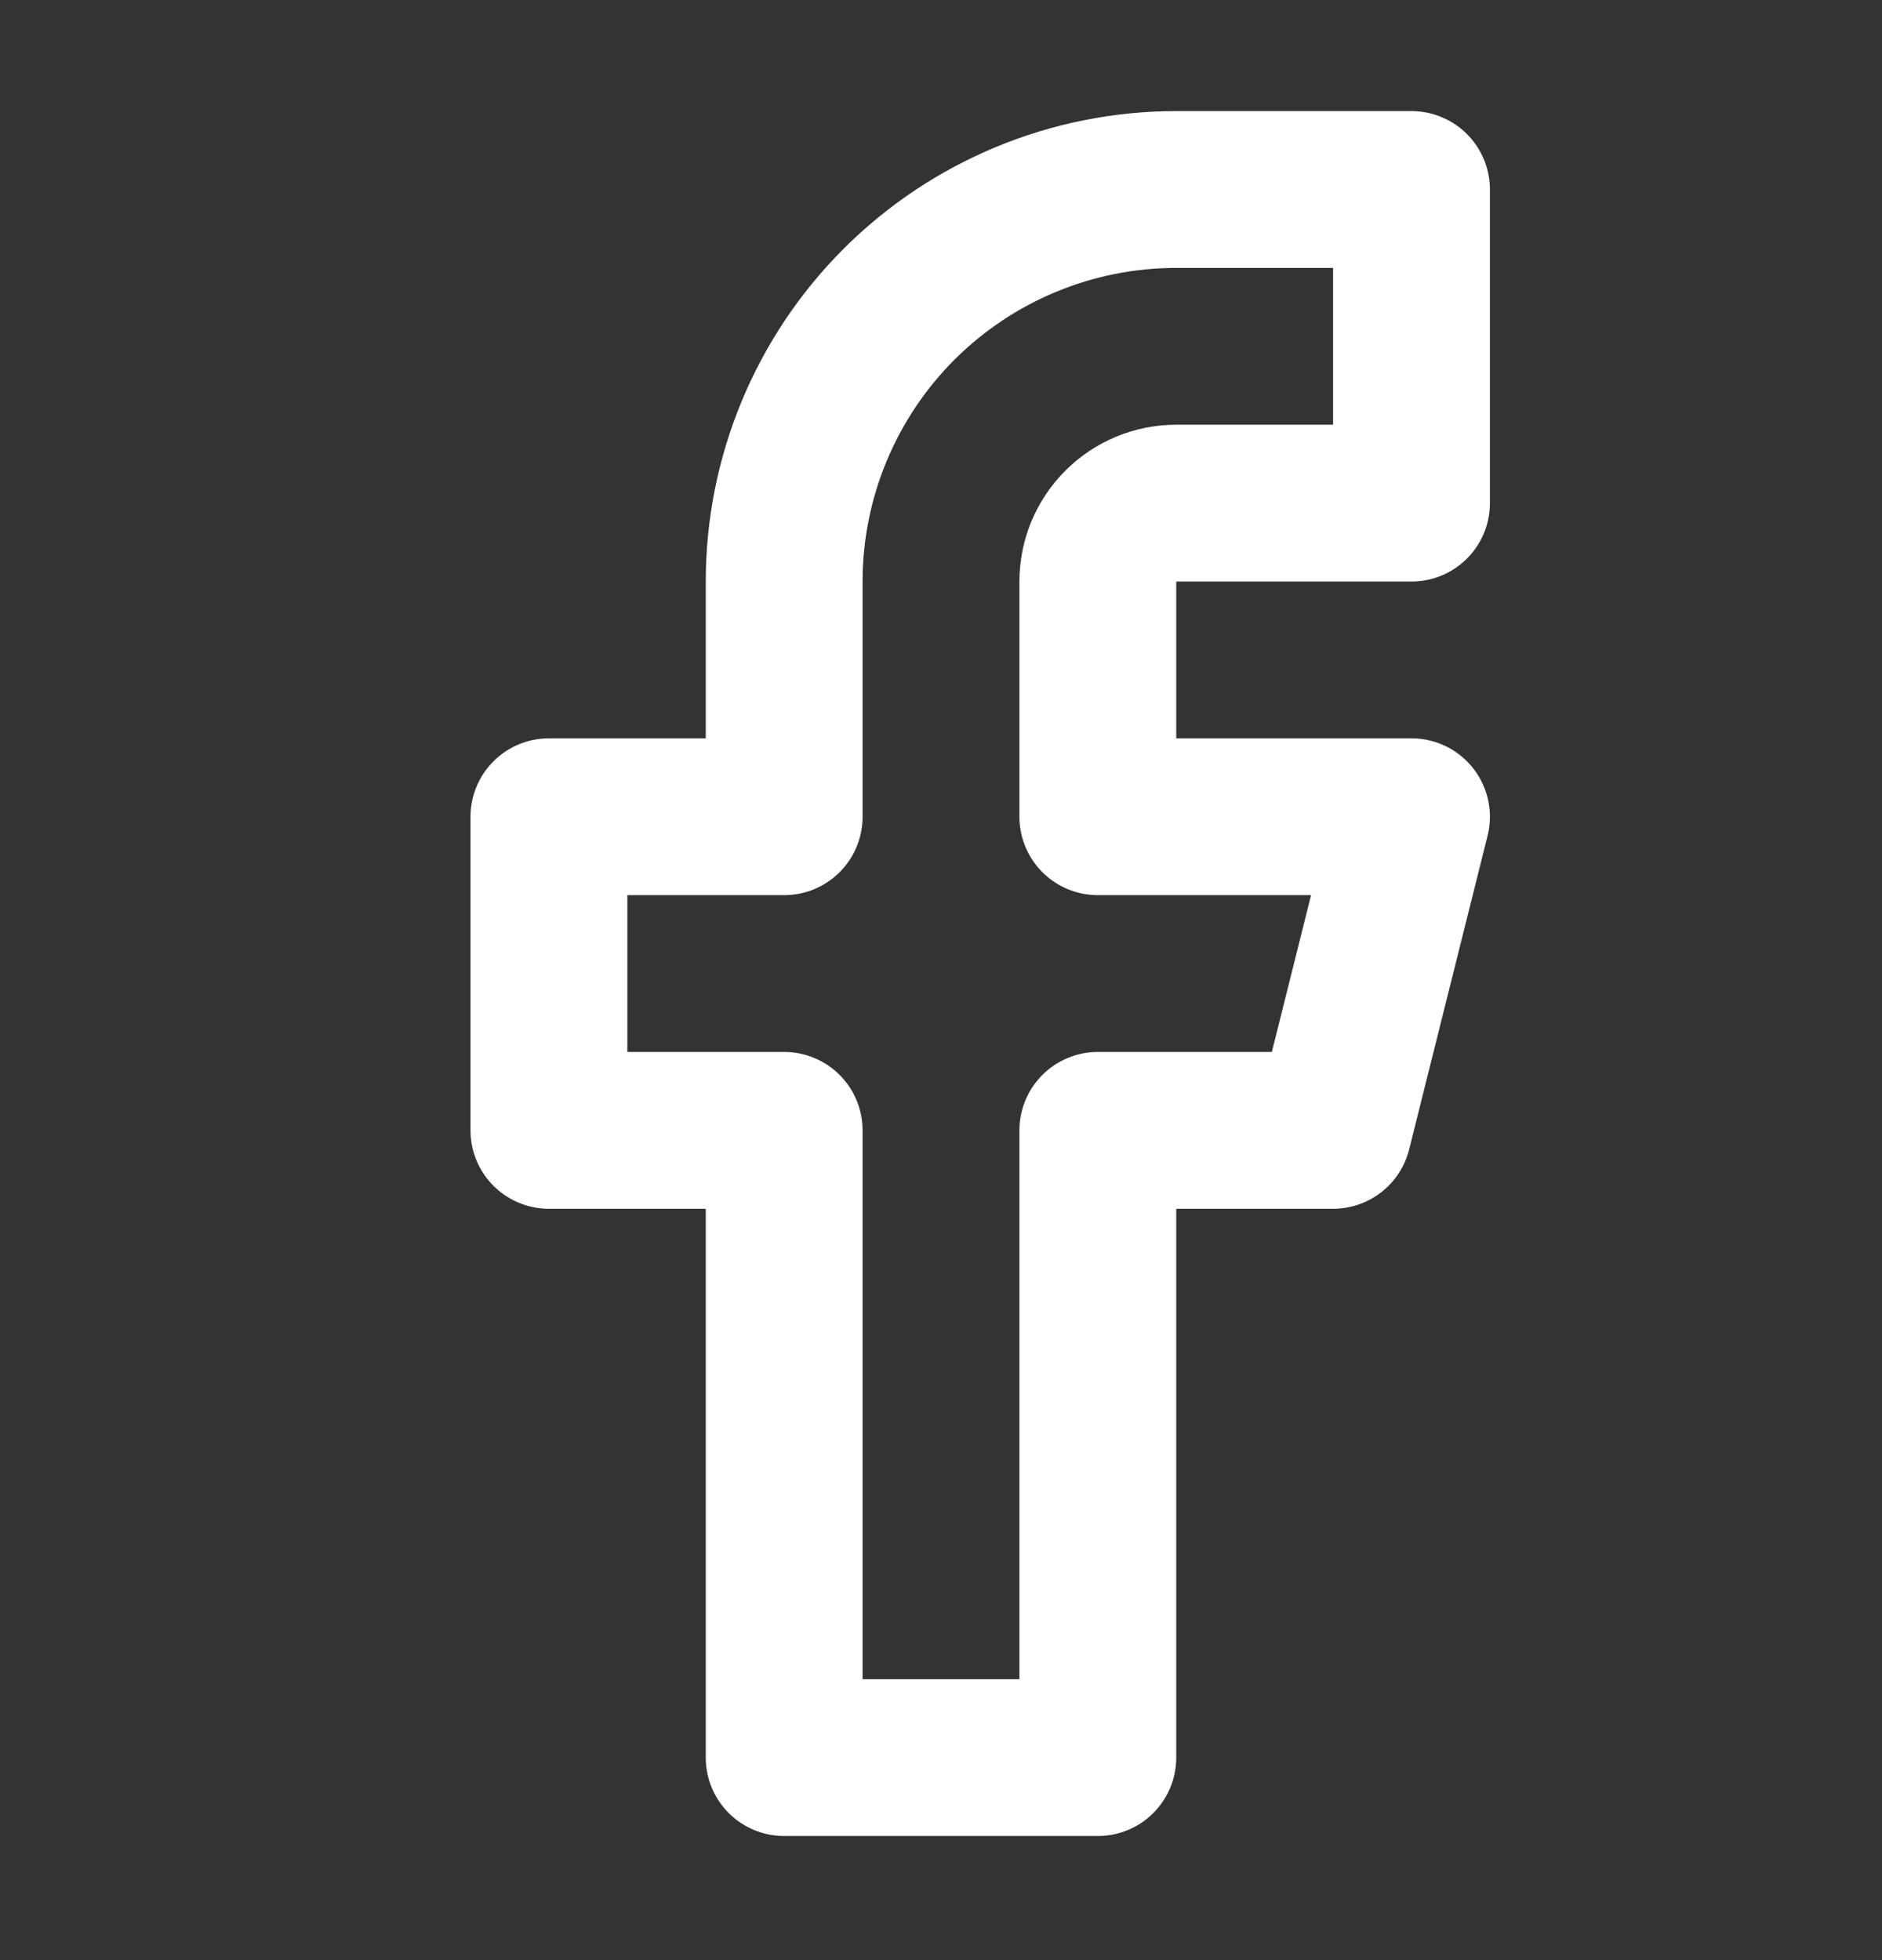
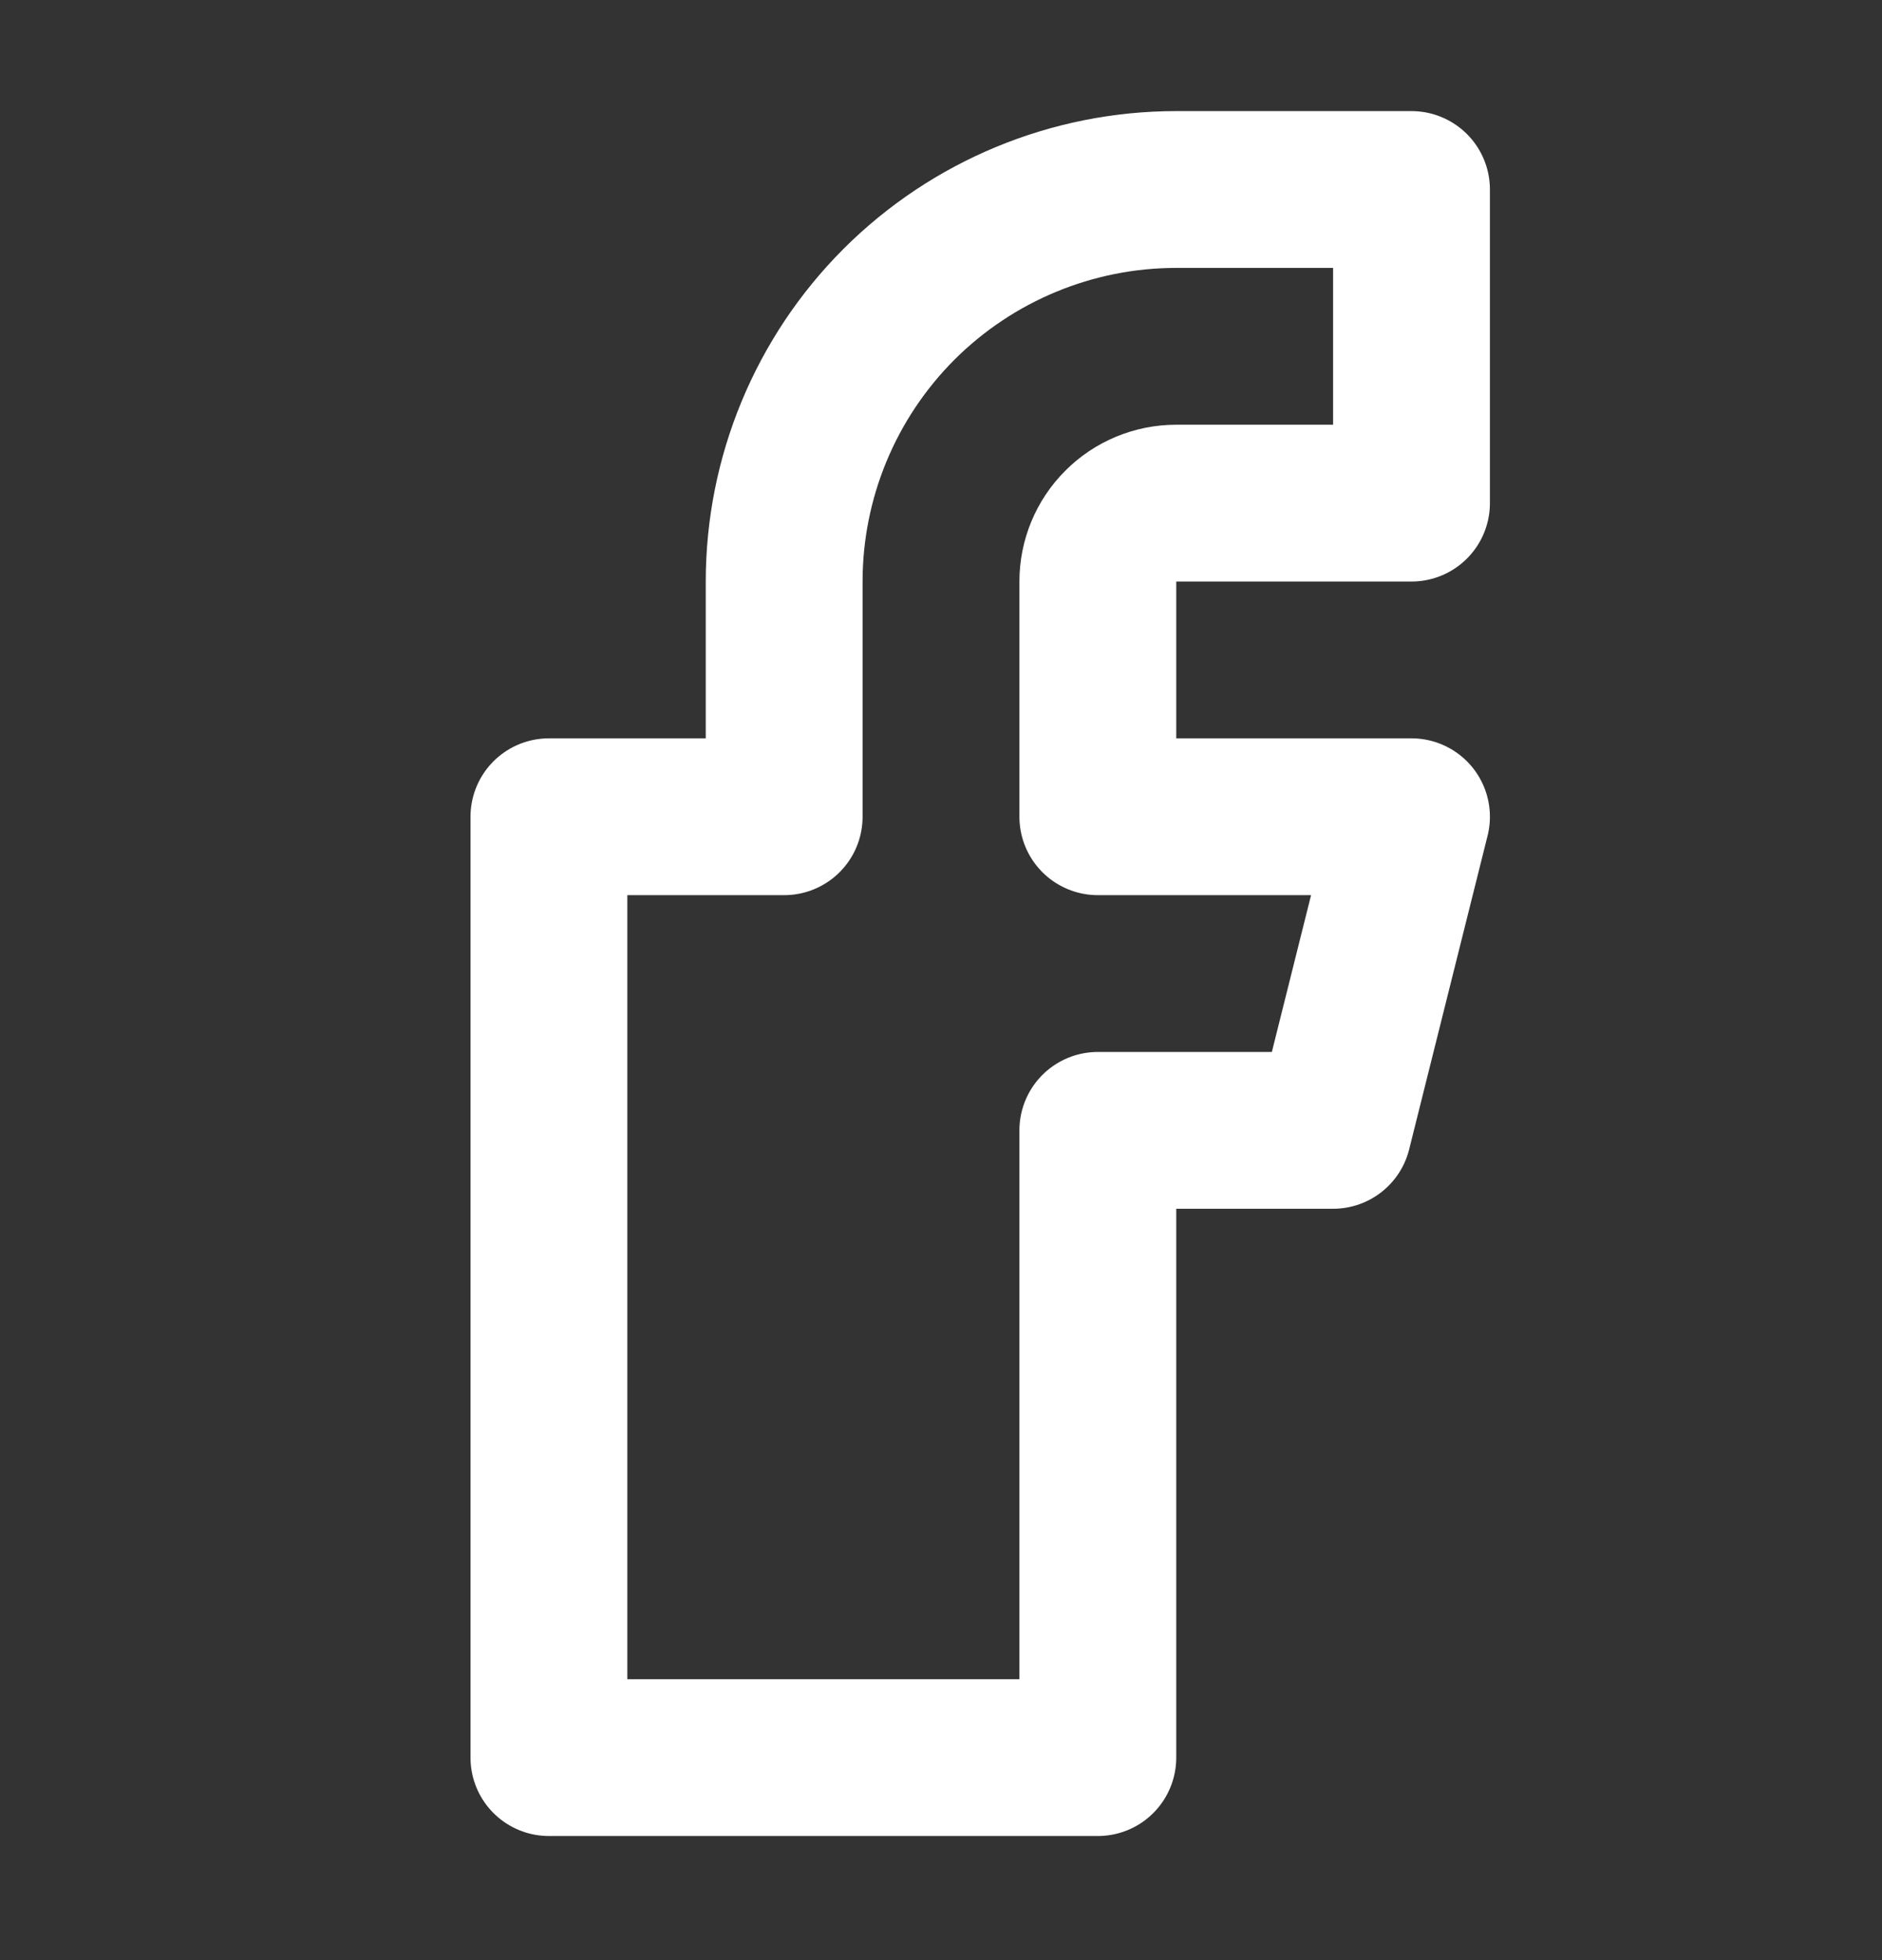
<svg xmlns="http://www.w3.org/2000/svg" width="24" height="25" viewBox="0 0 24 25" fill="none">
  <rect x="0" y="0" width="24" height="25" fill="#333333" stroke="none" />
-   <path d="M18 2.417H15C13.674 2.417 12.402 2.944 11.464 3.881C10.527 4.819 10 6.091 10 7.417V10.417H7V14.417H10V22.417H14V14.417H17L18 10.417H14V7.417C14 7.152 14.105 6.897 14.293 6.71C14.48 6.522 14.735 6.417 15 6.417H18V2.417Z" stroke="white" stroke-width="2" stroke-linecap="round" stroke-linejoin="round" />
+   <path d="M18 2.417H15C13.674 2.417 12.402 2.944 11.464 3.881C10.527 4.819 10 6.091 10 7.417V10.417H7V14.417V22.417H14V14.417H17L18 10.417H14V7.417C14 7.152 14.105 6.897 14.293 6.71C14.48 6.522 14.735 6.417 15 6.417H18V2.417Z" stroke="white" stroke-width="2" stroke-linecap="round" stroke-linejoin="round" />
</svg>